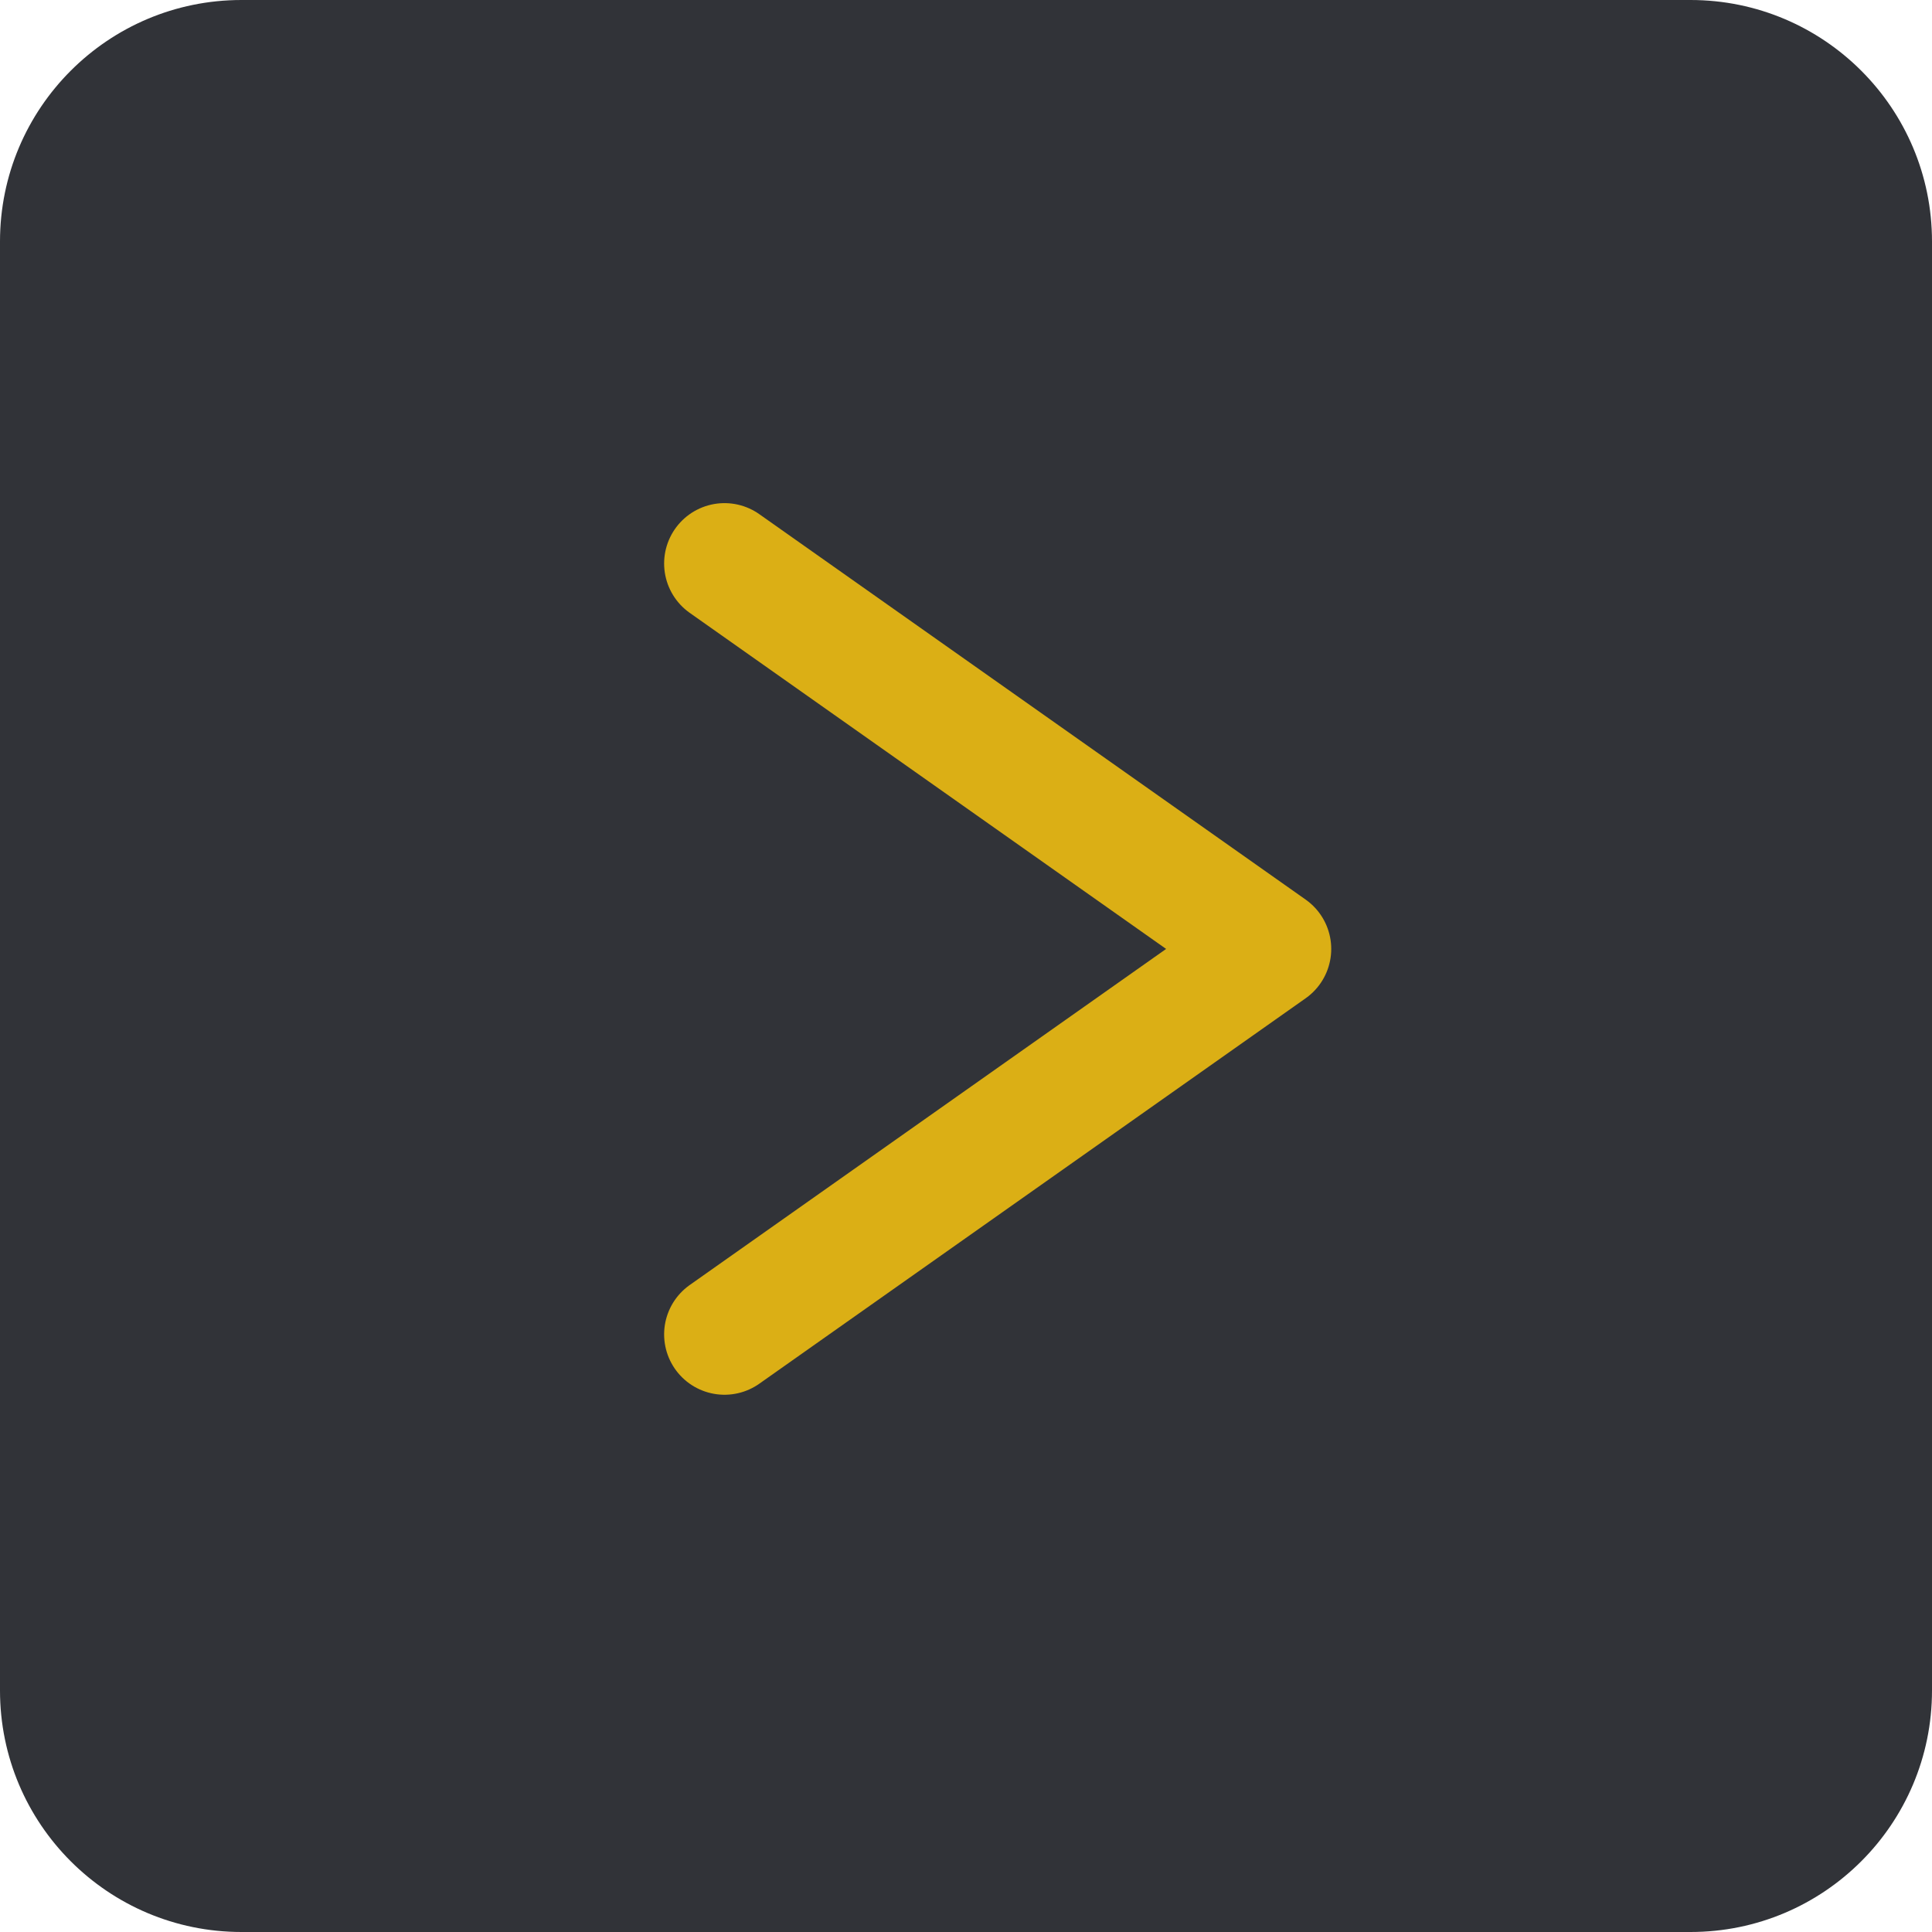
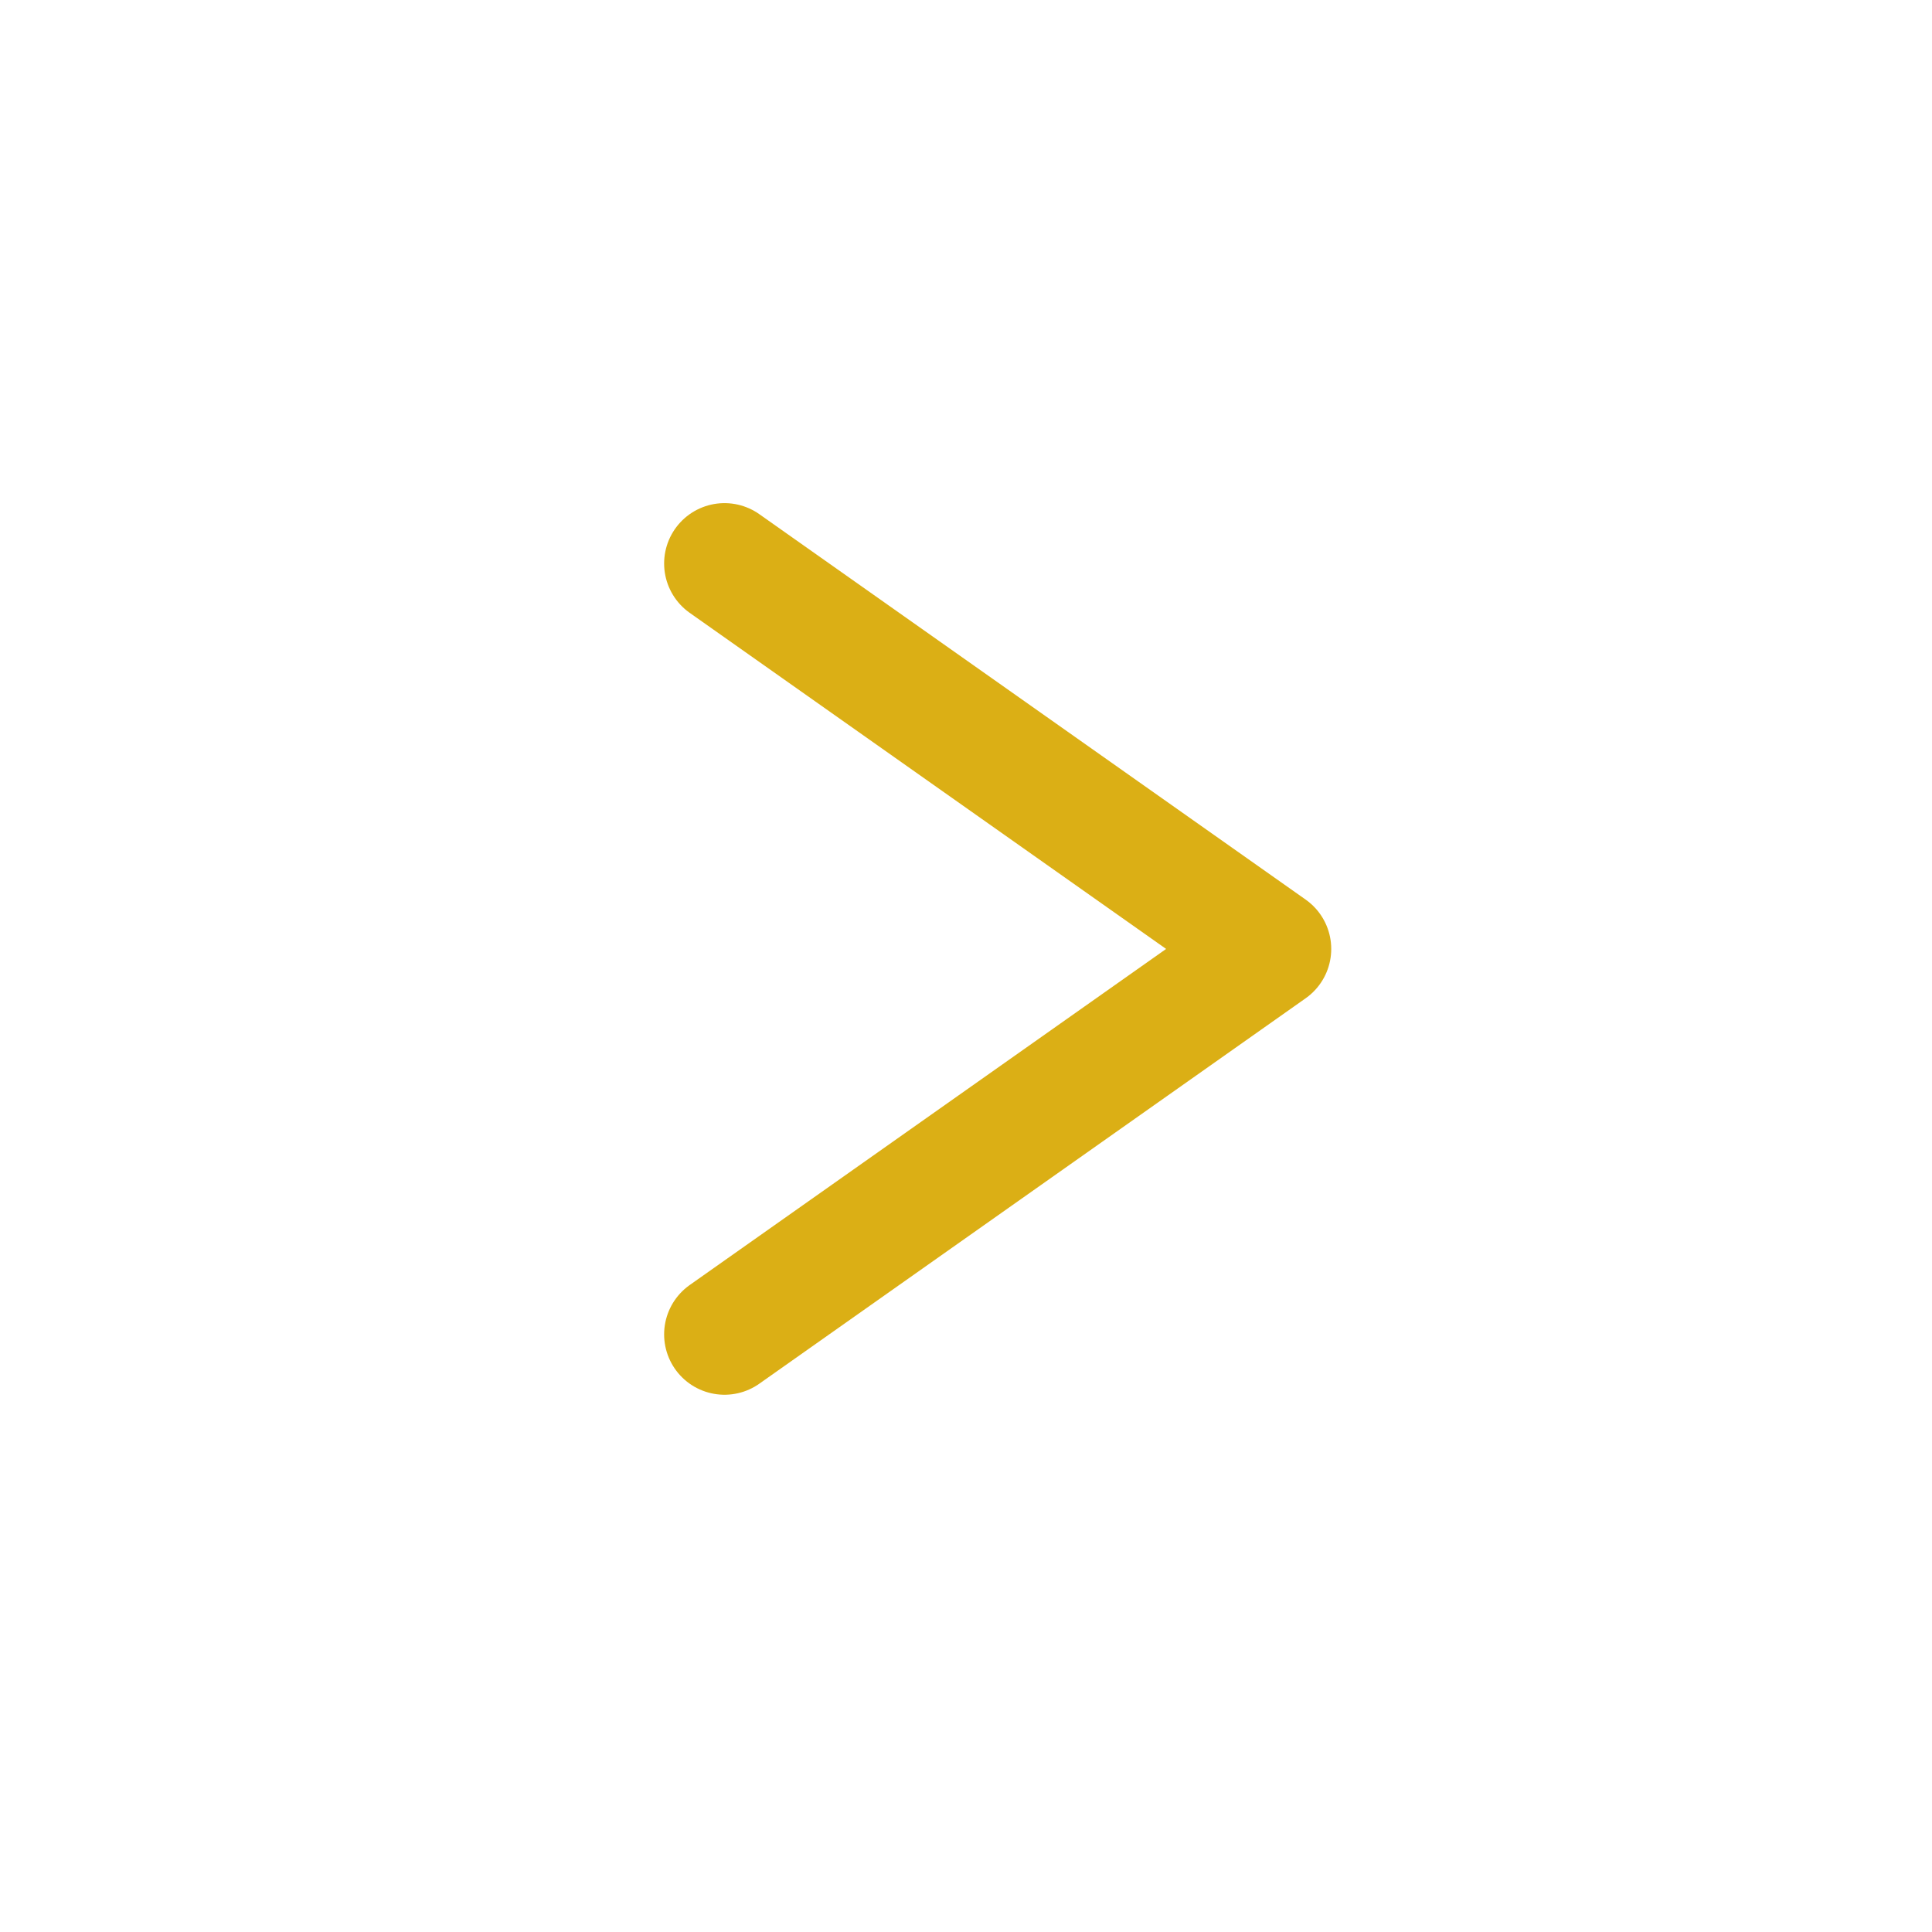
<svg xmlns="http://www.w3.org/2000/svg" width="24" height="24" viewBox="0 0 24 24" fill="none">
-   <path fill-rule="evenodd" clip-rule="evenodd" d="M0 3C0 1.343 1.343 0 3 0H21C22.657 0 24 1.343 24 3V21C24 22.657 22.657 24 21 24H3C1.343 24 0 22.657 0 21V3Z" fill="#313338" />
  <path fill-rule="evenodd" clip-rule="evenodd" d="M9 7L15.787 11.788L9 16.576" stroke="#DBAF15" stroke-width="1.5" stroke-linecap="round" stroke-linejoin="round" />
</svg>